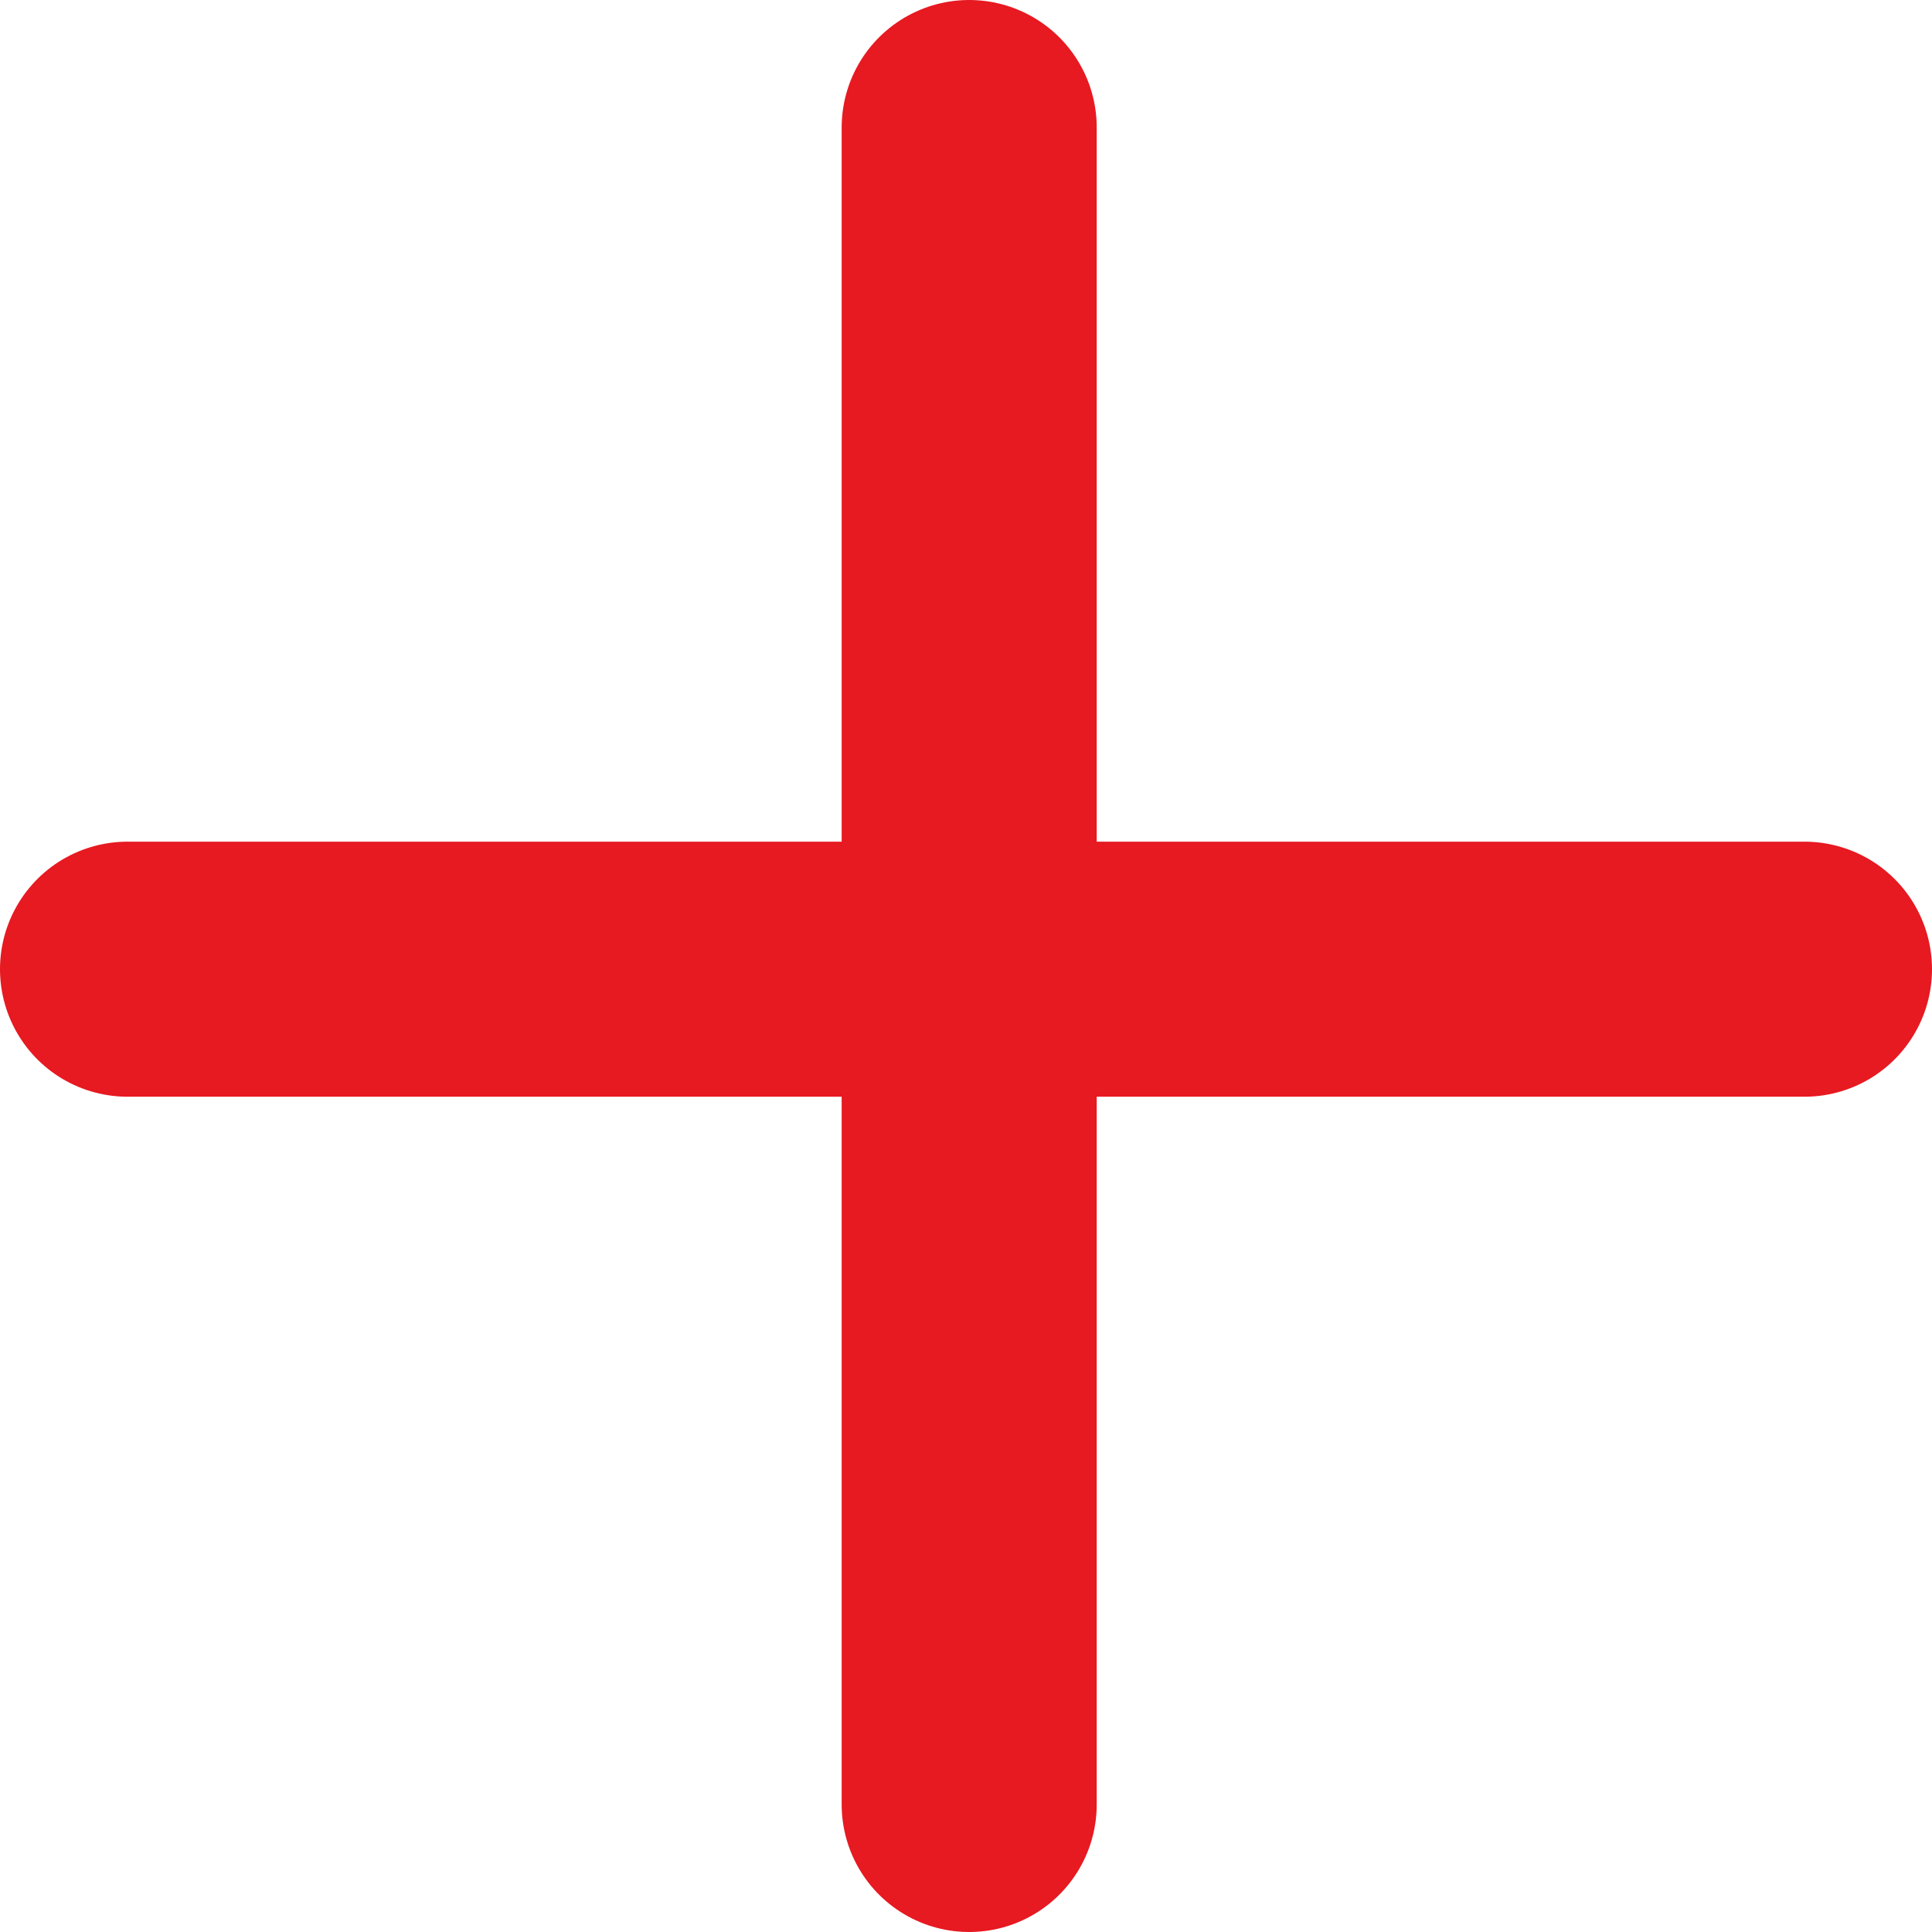
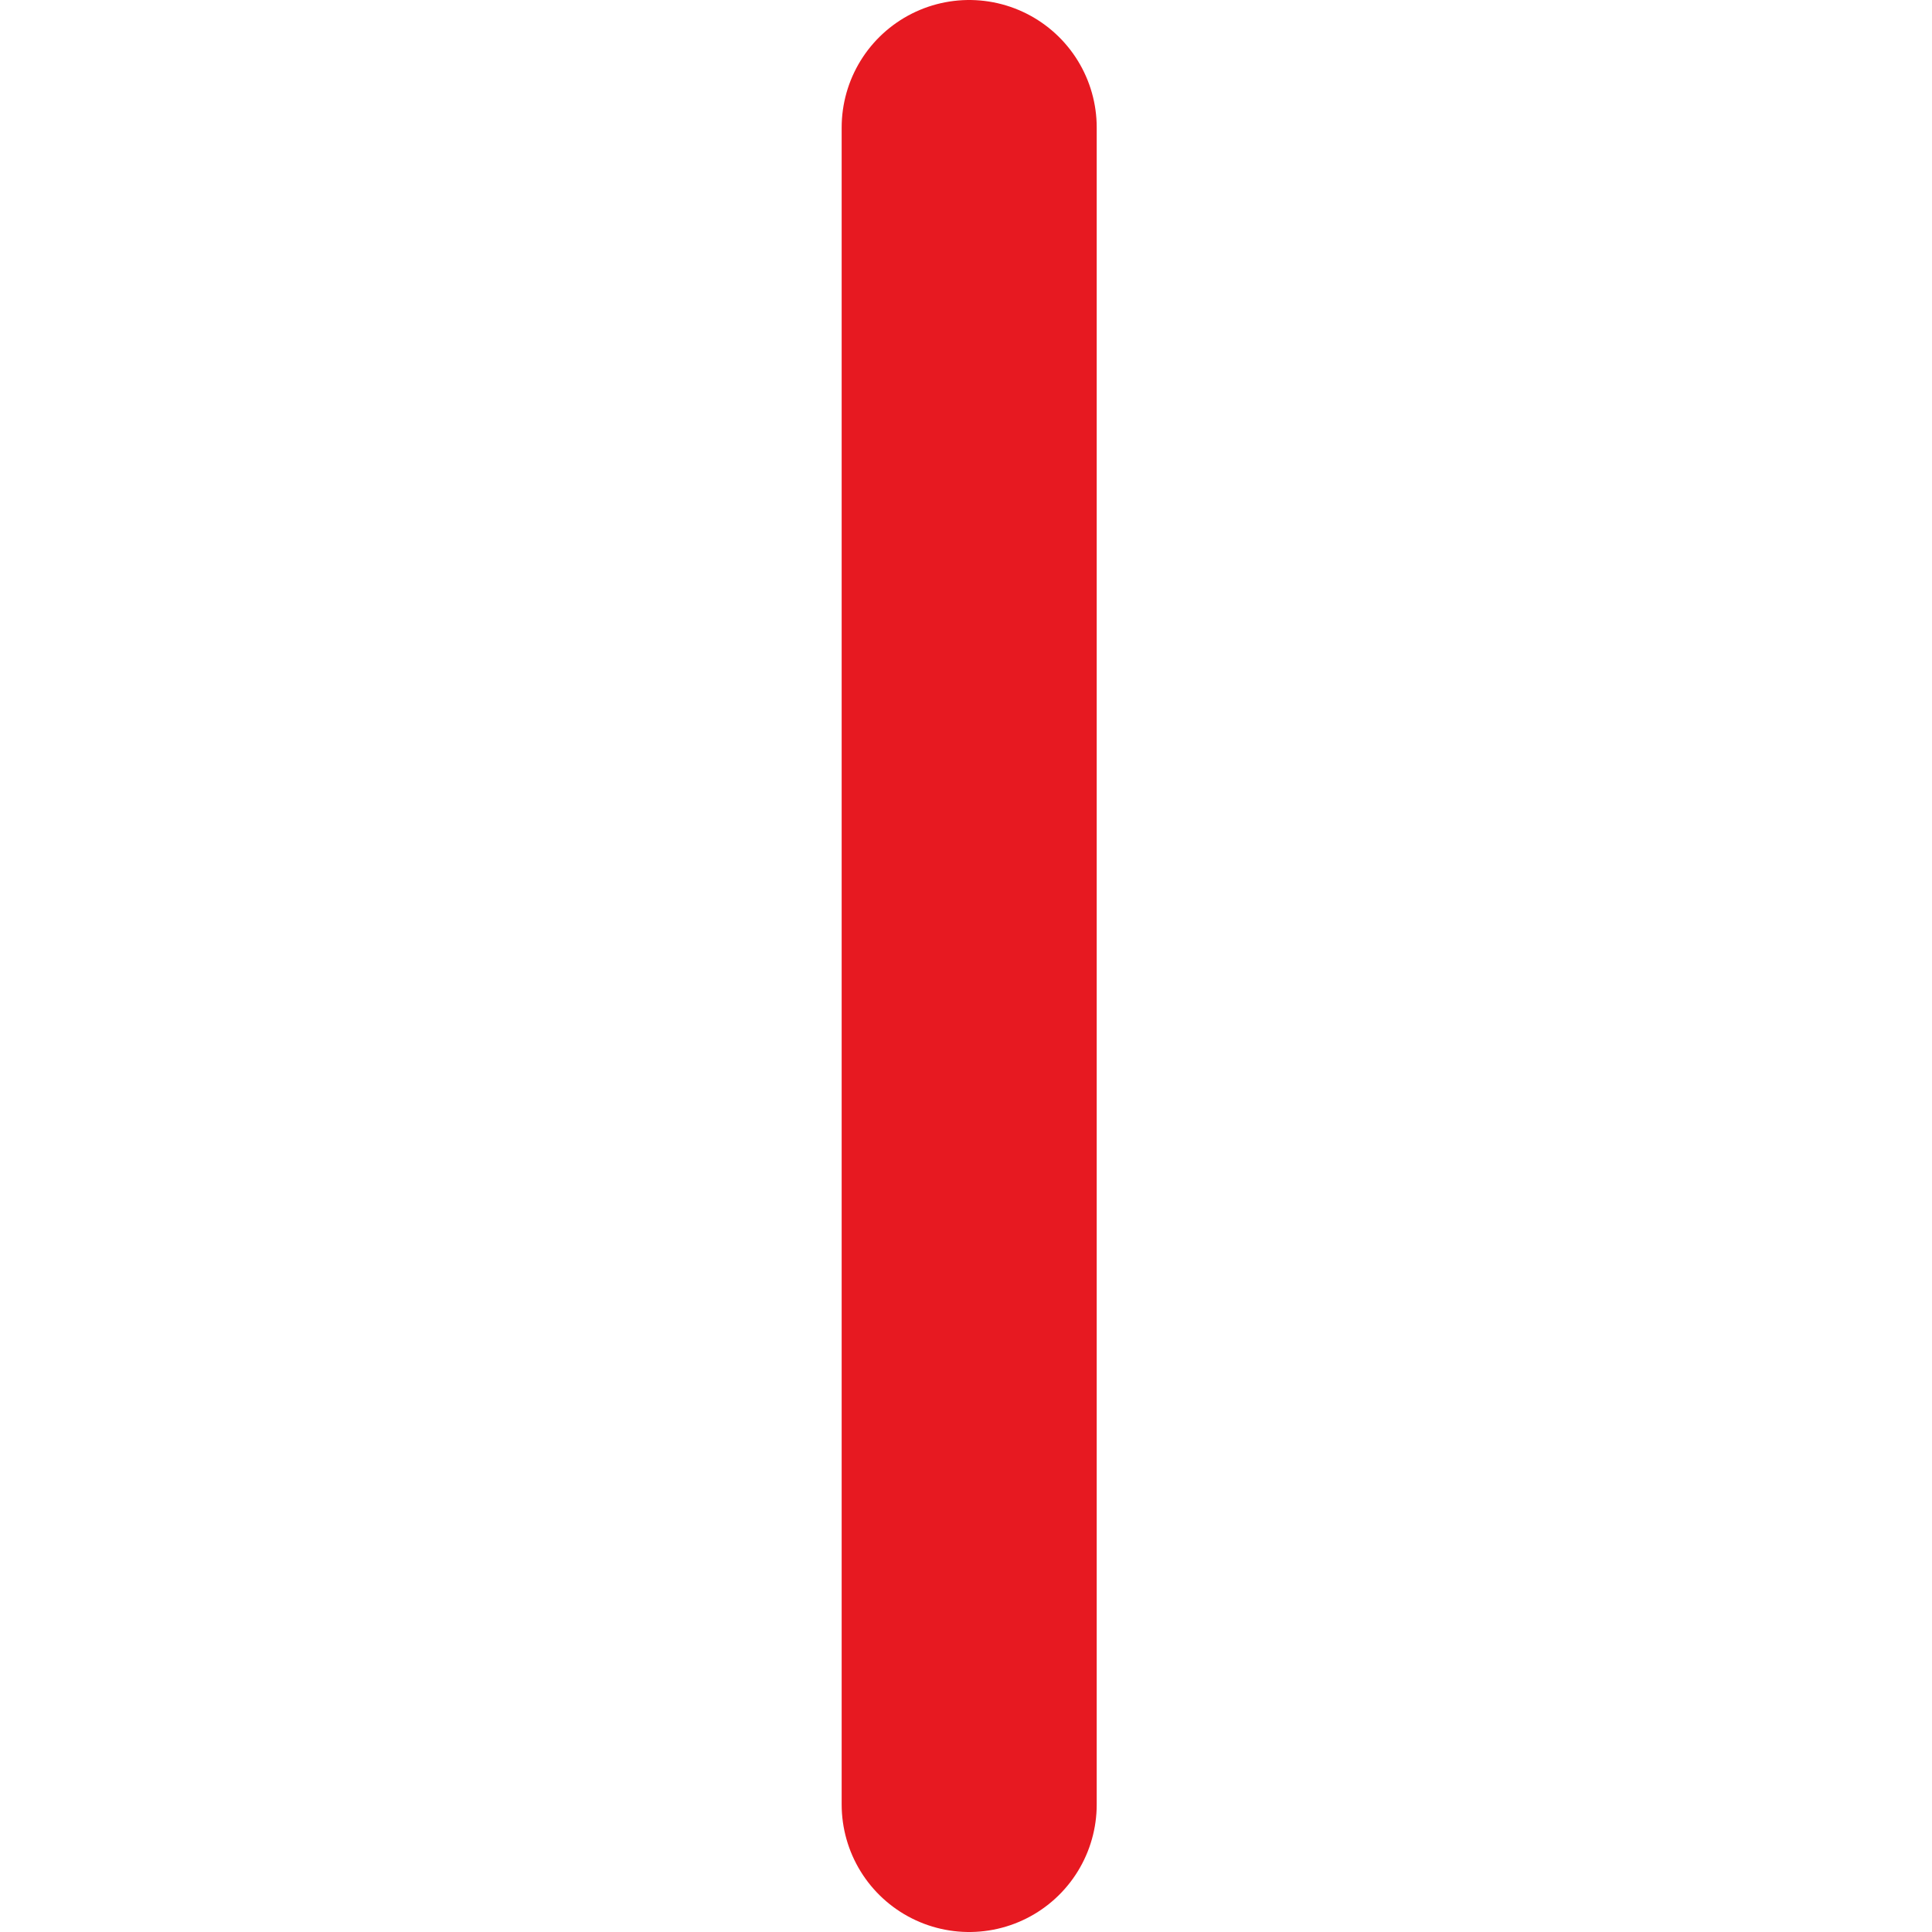
<svg xmlns="http://www.w3.org/2000/svg" version="1.1" id="Layer_1" x="0px" y="0px" viewBox="0 0 30.3 30.3" style="enable-background:new 0 0 30.3 30.3;" xml:space="preserve">
  <style type="text/css">
	.redcross_st0{fill:none;stroke:#E71921;stroke-width:4;stroke-linecap:round;stroke-linejoin:round;stroke-miterlimit:10;}
</style>
  <g>
-     <line class="redcross_st0" x1="2" y1="15.2" x2="28.3" y2="15.2" />
    <line class="redcross_st0" x1="15.2" y1="2" x2="15.2" y2="28.3" />
  </g>
</svg>